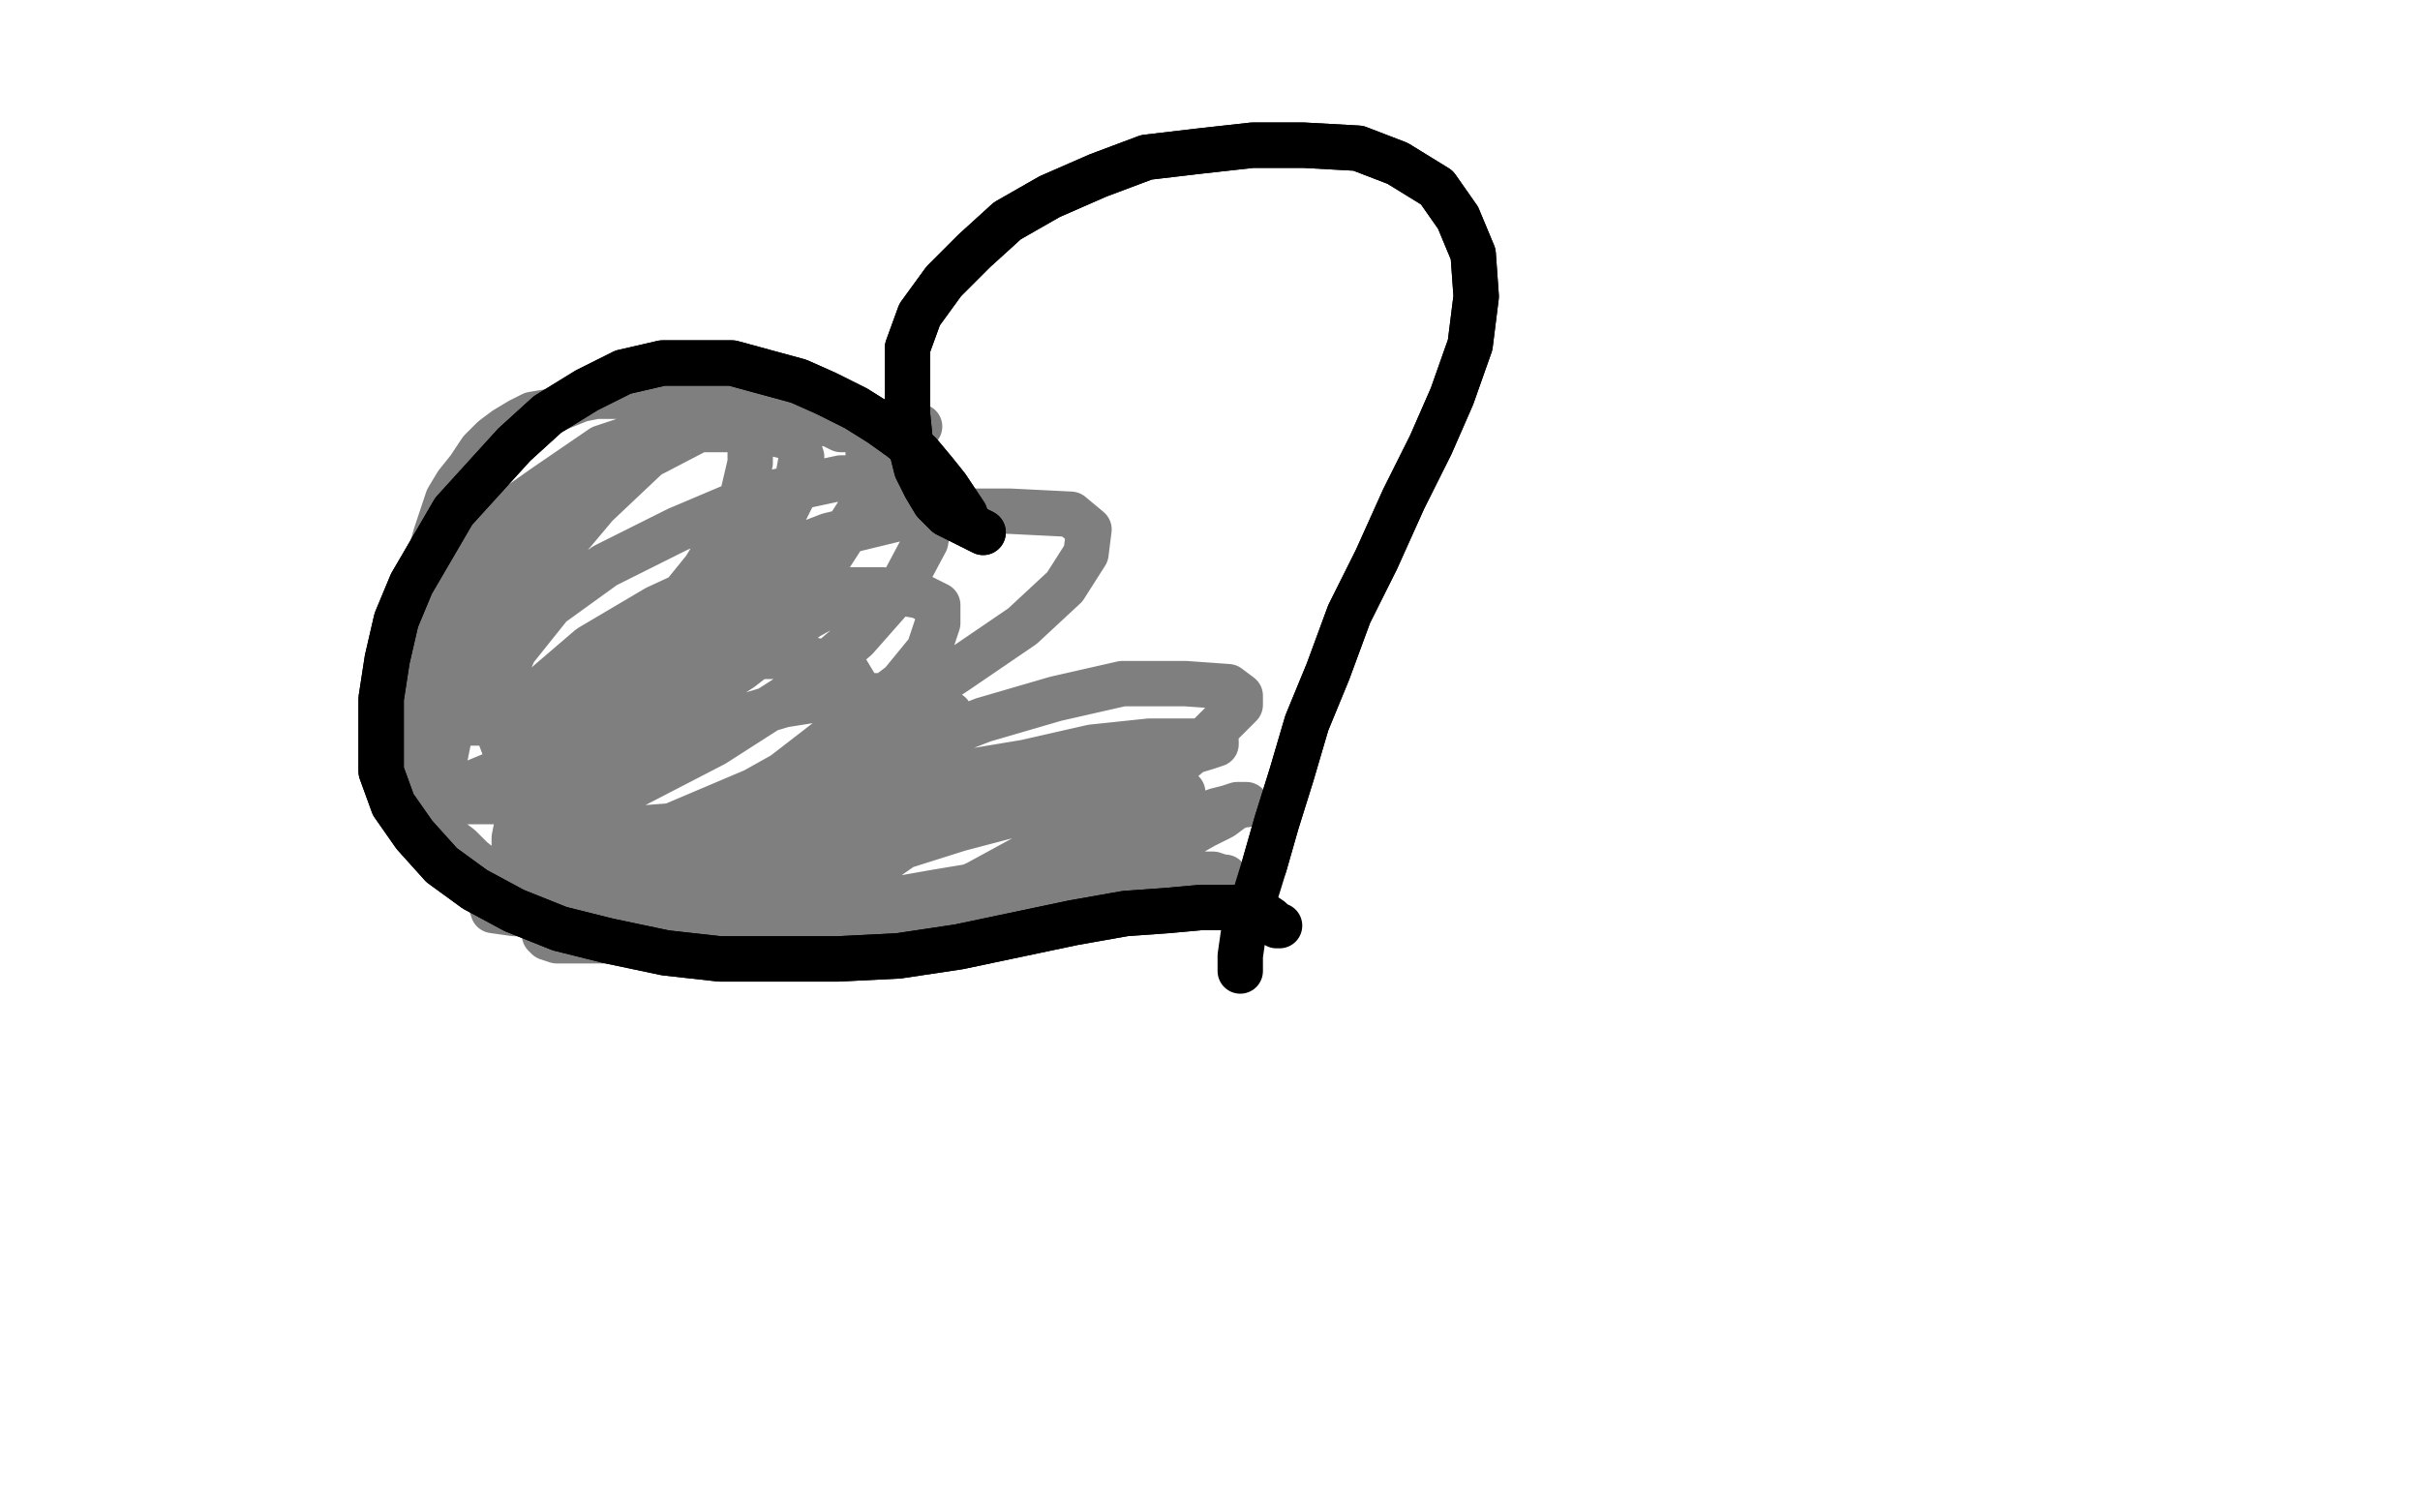
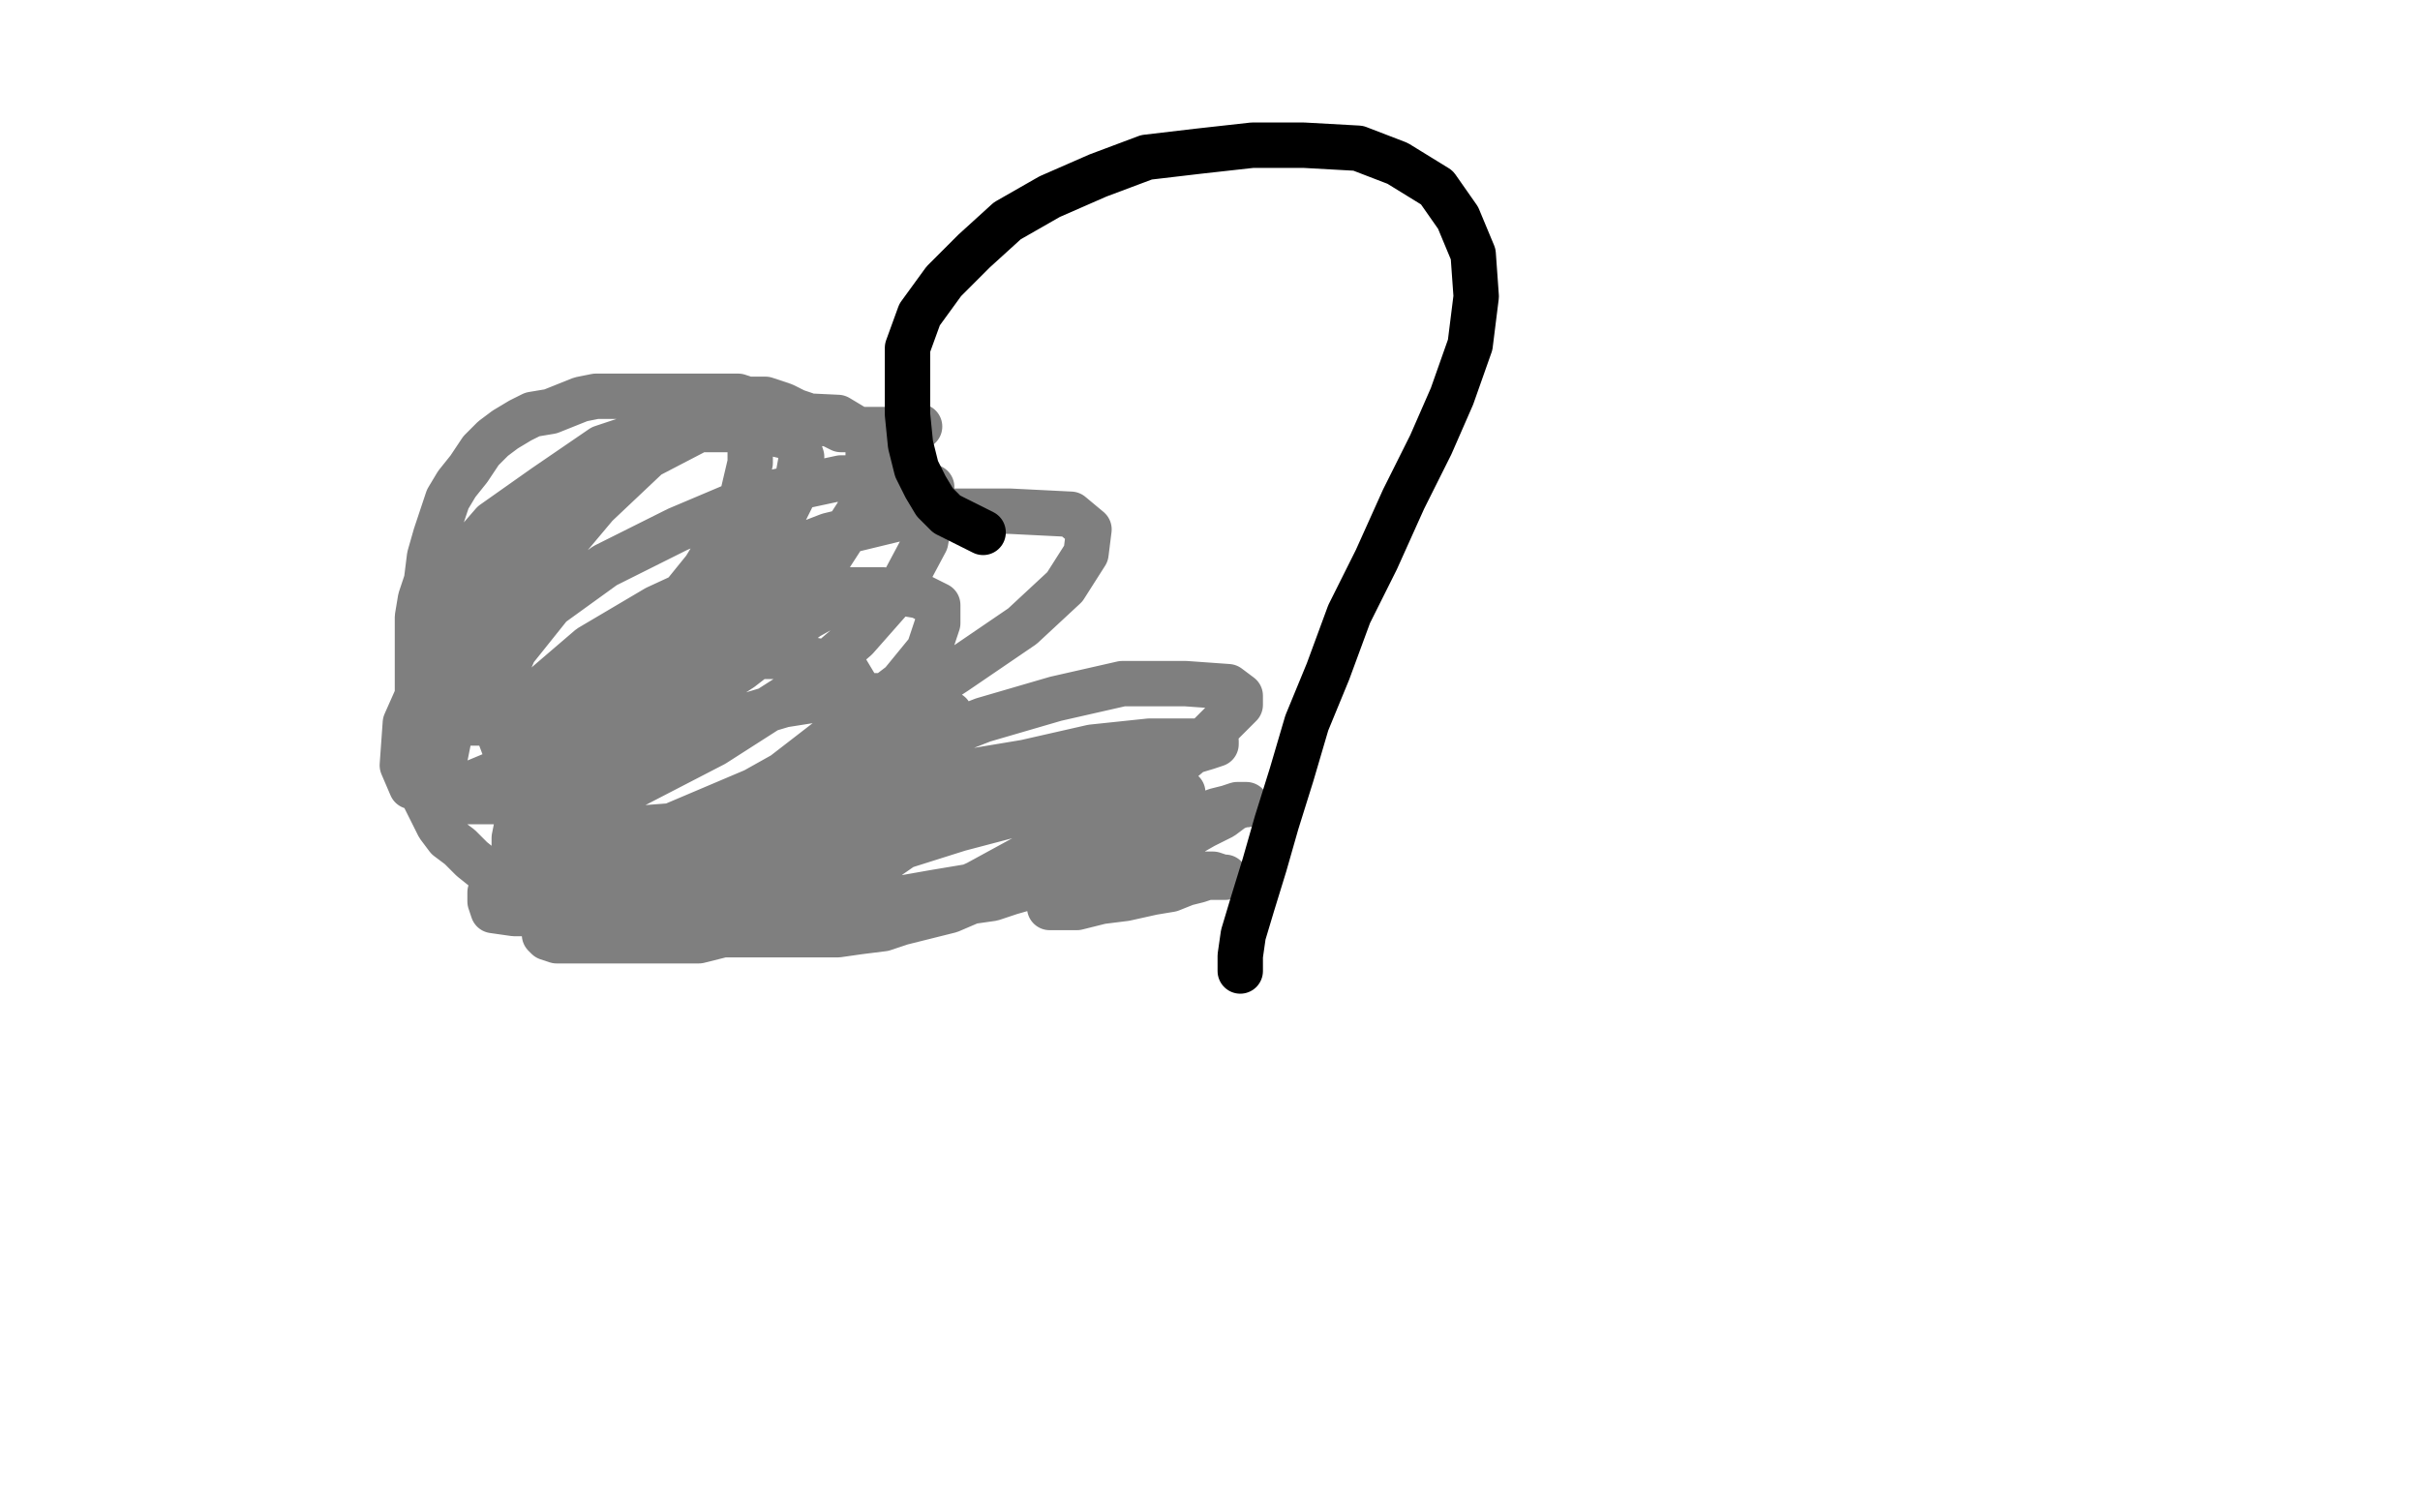
<svg xmlns="http://www.w3.org/2000/svg" width="800" height="500" version="1.1" style="stroke-antialiasing: false">
  <desc>This SVG has been created on https://colorillo.com/</desc>
-   <rect x="0" y="0" width="800" height="500" style="fill: rgb(255,255,255); stroke-width:0" />
  <polyline points="-10,112 11,458 11,458 -10,112 -10,112 11,460 11,460 -10,112 -10,112 11,464 11,464 -10,112 -10,112 11,470 11,470 -10,103 -10,103 11,474 11,474 -6,96 -6,96 11,480 11,480 -2,89 -2,89 11,486 7,72 7,497 12,62 5,501 17,52 4,504 23,43 3,507 28,34 3,508 33,25 3,509 47,4 4,509 49,0 6,510 52,-4 8,510 55,-6 11,511 57,-8 13,513 60,-8 17,514 64,-10 21,514 70,-11 24,516 75,-12 28,517 79,-13 32,517 85,-14 38,518 92,-15 45,519 100,-16 51,519 109,-17 57,519 117,-19 64,519 126,-21 73,519 136,-22 80,519 146,-23 87,519 156,-25 97,519 164,-25 107,519 174,-27 114,519 184,-28 122,520 194,-29 131,521 204,-29 139,521 214,-30 148,521 225,-30 158,521 235,-31 167,521 247,-32 177,521 259,-32 188,521 271,-32 199,521 284,-32 210,521 297,-33 222,521 310,-33 234,522 322,-33 247,524 336,-33 260,525 350,-33 273,527 365,-33 287,528 381,-33 300,528 397,-33 314,528 414,-33 328,528 429,-33 340,528 444,-33 353,528 458,-33 366,528 472,-34 378,528 483,-34 389,528 494,-34 399,529 505,-34 411,530 516,-34 419,532 526,-34 428,533 538,-34 439,535 548,-34 449,535 560,-35 458,536 573,-35 469,537 585,-35 480,537 597,-36 491,538 610,-36 502,538 622,-36 513,539 635,-36 524,541 647,-36 533,541 659,-36 544,542 671,-36 553,543 682,-36 563,544 693,-36 573,544 704,-36 583,544 715,-36 591,544 725,-36 600,544 735,-36 610,544 745,-36 618,544 755,-36 625,544 764,-36 633,544 774,-36 642,544 783,-36 649,544 793,-36 657,545 802,-36 665,545 811,-36 674,546 821,-35 680,546 830,-34 688,547 838,-34 696,547 847,-33 704,549 855,-32 711,550 864,-31 719,550 871,-30 726,551 879,-30 733,552 886,-30 739,552 893,-30 744,553 899,-30 750,553 905,-29 756,553 911,-29 761,553 918,-29 766,553 924,-29 772,555 930,-29 777,556 935,-28 782,557 941,-27 788,558 948,-27 793,560 954,-26 799,561 960,-25 804,563 966,-25 810,564 973,-25 816,564 979,-25 822,565 985,-24 828,566 990,-23 834,566 995,-22 840,568 999,-22 845,568 1004,-21 851,568 1008,-21 855,569 1013,-20 860,569 1016,-19 865,569 1018,-19 870,571 1021,-19 876,572 1024,-17 880,574 1028,-16 887,575 1031,-14 893,577 1034,-13 896,577 1045,-11 905,577 1049,-10 910,577 914,577 918,577 923,577" style="fill: none; stroke: #ffffff; stroke-width: 30; stroke-linejoin: round; stroke-linecap: round; stroke-antialiasing: false; stroke-antialias: 0; opacity: 1.0" />
-   <polyline points="325,176 313,170 313,170 309,166 309,166 306,161 306,161 303,155 303,155 301,147 301,147 300,137 300,137 300,126 300,126 300,115 304,104 312,93 322,83 333,73 347,65 363,58 379,52 396,50 414,48 431,48 449,49 462,54 475,62 482,72 487,84 488,98 486,114 480,131 473,147 464,165 455,185 446,203 439,222 432,239 427,256 422,272 418,286" style="fill: none; stroke: #000000; stroke-width: 15; stroke-linejoin: round; stroke-linecap: round; stroke-antialiasing: false; stroke-antialias: 0; opacity: 1.0" />
  <polyline points="325,176 313,170 313,170 309,166 309,166 306,161 306,161 303,155 303,155 301,147 301,147 300,137 300,137 300,126 300,115 304,104 312,93 322,83 333,73 347,65 363,58 379,52 396,50 414,48 431,48 449,49 462,54 475,62 482,72 487,84 488,98 486,114 480,131 473,147 464,165 455,185 446,203 439,222 432,239 427,256 422,272 418,286 414,299 411,309 410,316 410,320 410,321" style="fill: none; stroke: #000000; stroke-width: 15; stroke-linejoin: round; stroke-linecap: round; stroke-antialiasing: false; stroke-antialias: 0; opacity: 1.0" />
-   <polyline points="319,170 315,164 315,164 313,161 313,161 309,156 309,156 304,150 304,150 298,145 298,145 291,140 291,140 283,135 283,135 273,130 264,126 253,123 242,120 231,120 219,120 206,123 194,129 181,137 170,147 160,158 150,169 143,181 136,193 131,205 128,218 126,231 126,243 126,255 130,266 137,276 146,286 157,294 170,301 185,307 201,311 220,315 238,317 258,317 277,317 297,316 317,313 336,309 355,305 372,302 386,301 397,300 406,300 413,300 417,302 420,304" style="fill: none; stroke: #000000; stroke-width: 15; stroke-linejoin: round; stroke-linecap: round; stroke-antialiasing: false; stroke-antialias: 0; opacity: 1.0" />
-   <polyline points="319,170 315,164 315,164 313,161 313,161 309,156 309,156 304,150 304,150 298,145 298,145 291,140 291,140 283,135 273,130 264,126 253,123 242,120 231,120 219,120 206,123 194,129 181,137 170,147 160,158 150,169 143,181 136,193 131,205 128,218 126,231 126,243 126,255 130,266 137,276 146,286 157,294 170,301 185,307 201,311 220,315 238,317 258,317 277,317 297,316 317,313 336,309 355,305 372,302 386,301 397,300 406,300 413,300 417,302 420,304 422,306 423,306" style="fill: none; stroke: #000000; stroke-width: 15; stroke-linejoin: round; stroke-linecap: round; stroke-antialiasing: false; stroke-antialias: 0; opacity: 1.0" />
  <polyline points="304,141 297,142 297,142 295,142 295,142 292,142 292,142 287,142 287,142 283,142 283,142 278,142 278,142 274,140 271,140 269,139 266,137 263,136 261,135 259,134 256,133 253,132 250,132 247,132 244,131 241,131 236,131 233,131 229,131 225,131 221,131 217,131 213,131 209,131 205,131 201,131 197,131 192,132 187,134 182,136 176,137 172,139 167,142 163,145 159,149 155,155 151,160 148,165 146,171 144,177 142,184 141,192 139,198 138,204 138,209 138,216 138,221 138,226 138,231 138,236 138,241 138,245 138,250 138,256 139,261 141,265 143,269 145,273 148,277 152,280 156,284 161,288 164,292 169,295 173,298 176,300 181,302 185,304 190,306 194,307 198,308 203,308 208,308 212,309 218,309 224,309 231,309 237,309 243,309 250,309 256,309 263,309 270,309 277,309 284,308 292,307 298,305 306,303 314,301 321,298 328,297 334,295 341,293 349,292 356,289 362,287 367,284 374,281 380,278 386,275 392,272 397,270 402,268 406,267 409,266 411,266 412,266 411,266 408,267 404,270 398,273 391,277 381,283 371,288 362,292 355,296 350,298 347,300 350,300 356,300 364,298 372,297 381,295 387,294 392,292 396,291 399,290 402,290 403,290 404,290 405,290 404,290 401,289 397,289 392,287 384,286 378,286 371,286 365,286 359,286 353,286 347,287 341,289 336,291 333,292 329,294 325,295 320,297 314,298 309,300 303,302 296,303 289,305 282,306 275,306 269,307 262,307 254,308 246,309 239,309 231,311 223,311 215,311 208,311 201,311 194,311 189,311 184,311 181,310 180,309 180,308 183,308 189,308 198,307 210,307 224,306 240,305 257,303 274,300 292,298 309,295 327,292 344,287 357,283 369,277 379,272 386,268 389,265 390,263 391,262 389,262 386,262 375,262 363,262 345,262 327,266 304,270 281,275 262,280 243,285 226,289 212,293 200,296 191,297 186,298 184,298 183,298 184,298 185,298 192,298 202,298 219,296 241,292 264,286 288,278 313,271 336,264 357,259 375,253 389,250 399,247 402,246 402,245 399,245 394,245 380,245 361,247 339,252 315,256 292,263 272,269 258,275 248,280 242,285 241,287 241,289 245,290 259,290 277,286 298,280 317,274 336,269 353,264 367,259 379,254 386,250 388,249 388,248 383,248 366,250 343,258 325,266 307,274 294,283 283,292 278,298 278,301 278,302 287,302 303,301 323,292 345,280 366,269 384,257 397,246 406,237 410,233 410,230 406,227 392,226 371,226 349,231 325,238 302,247 281,256 266,265 253,272 245,280 240,286 240,291 241,292 249,292 263,289 279,280 292,270 304,259 311,249 314,241 314,236 307,232 295,230 278,230 259,233 239,239 218,249 201,259 185,270 173,280 164,289 162,295 162,298 163,301 170,302 181,302 198,299 220,289 239,278 256,267 269,255 278,244 282,234 283,227 280,222 273,219 262,217 248,217 232,219 213,226 197,235 184,245 176,256 172,267 170,277 170,283 178,287 191,287 211,282 234,270 259,256 281,239 298,226 307,215 310,206 310,200 304,197 292,195 271,195 247,200 224,210 206,223 192,237 183,250 178,262 177,270 182,274 196,275 222,273 255,259 287,241 316,222 338,207 352,194 359,183 360,175 354,170 334,169 307,169 274,177 243,189 217,201 195,214 181,226 172,238 168,248 168,256 171,262 186,264 207,261 236,246 261,230 283,211 298,194 306,179 308,168 308,161 298,158 278,158 250,164 224,175 200,187 182,200 170,215 164,229 164,240 167,248 180,250 203,245 231,228 255,207 273,186 284,169 287,154 287,144 277,138 256,137 231,142 206,155 181,173 158,198 142,221 134,239 133,253 136,260 151,261 175,251 201,233 224,212 244,194 256,176 263,162 265,151 263,145 250,142 235,142 217,142 199,148 180,161 163,173 150,188 143,201 139,216 139,227 143,236 155,239 172,239 194,226 216,209 233,188 244,170 248,153 248,144 242,140 232,140 215,150 197,167 176,192 160,216 150,236 147,251 147,261 153,265 167,265 191,255 219,238 245,221 267,204 276,199" style="fill: none; stroke: #000000; stroke-width: 15; stroke-linejoin: round; stroke-linecap: round; stroke-antialiasing: false; stroke-antialias: 0; opacity: 0.5" />
</svg>